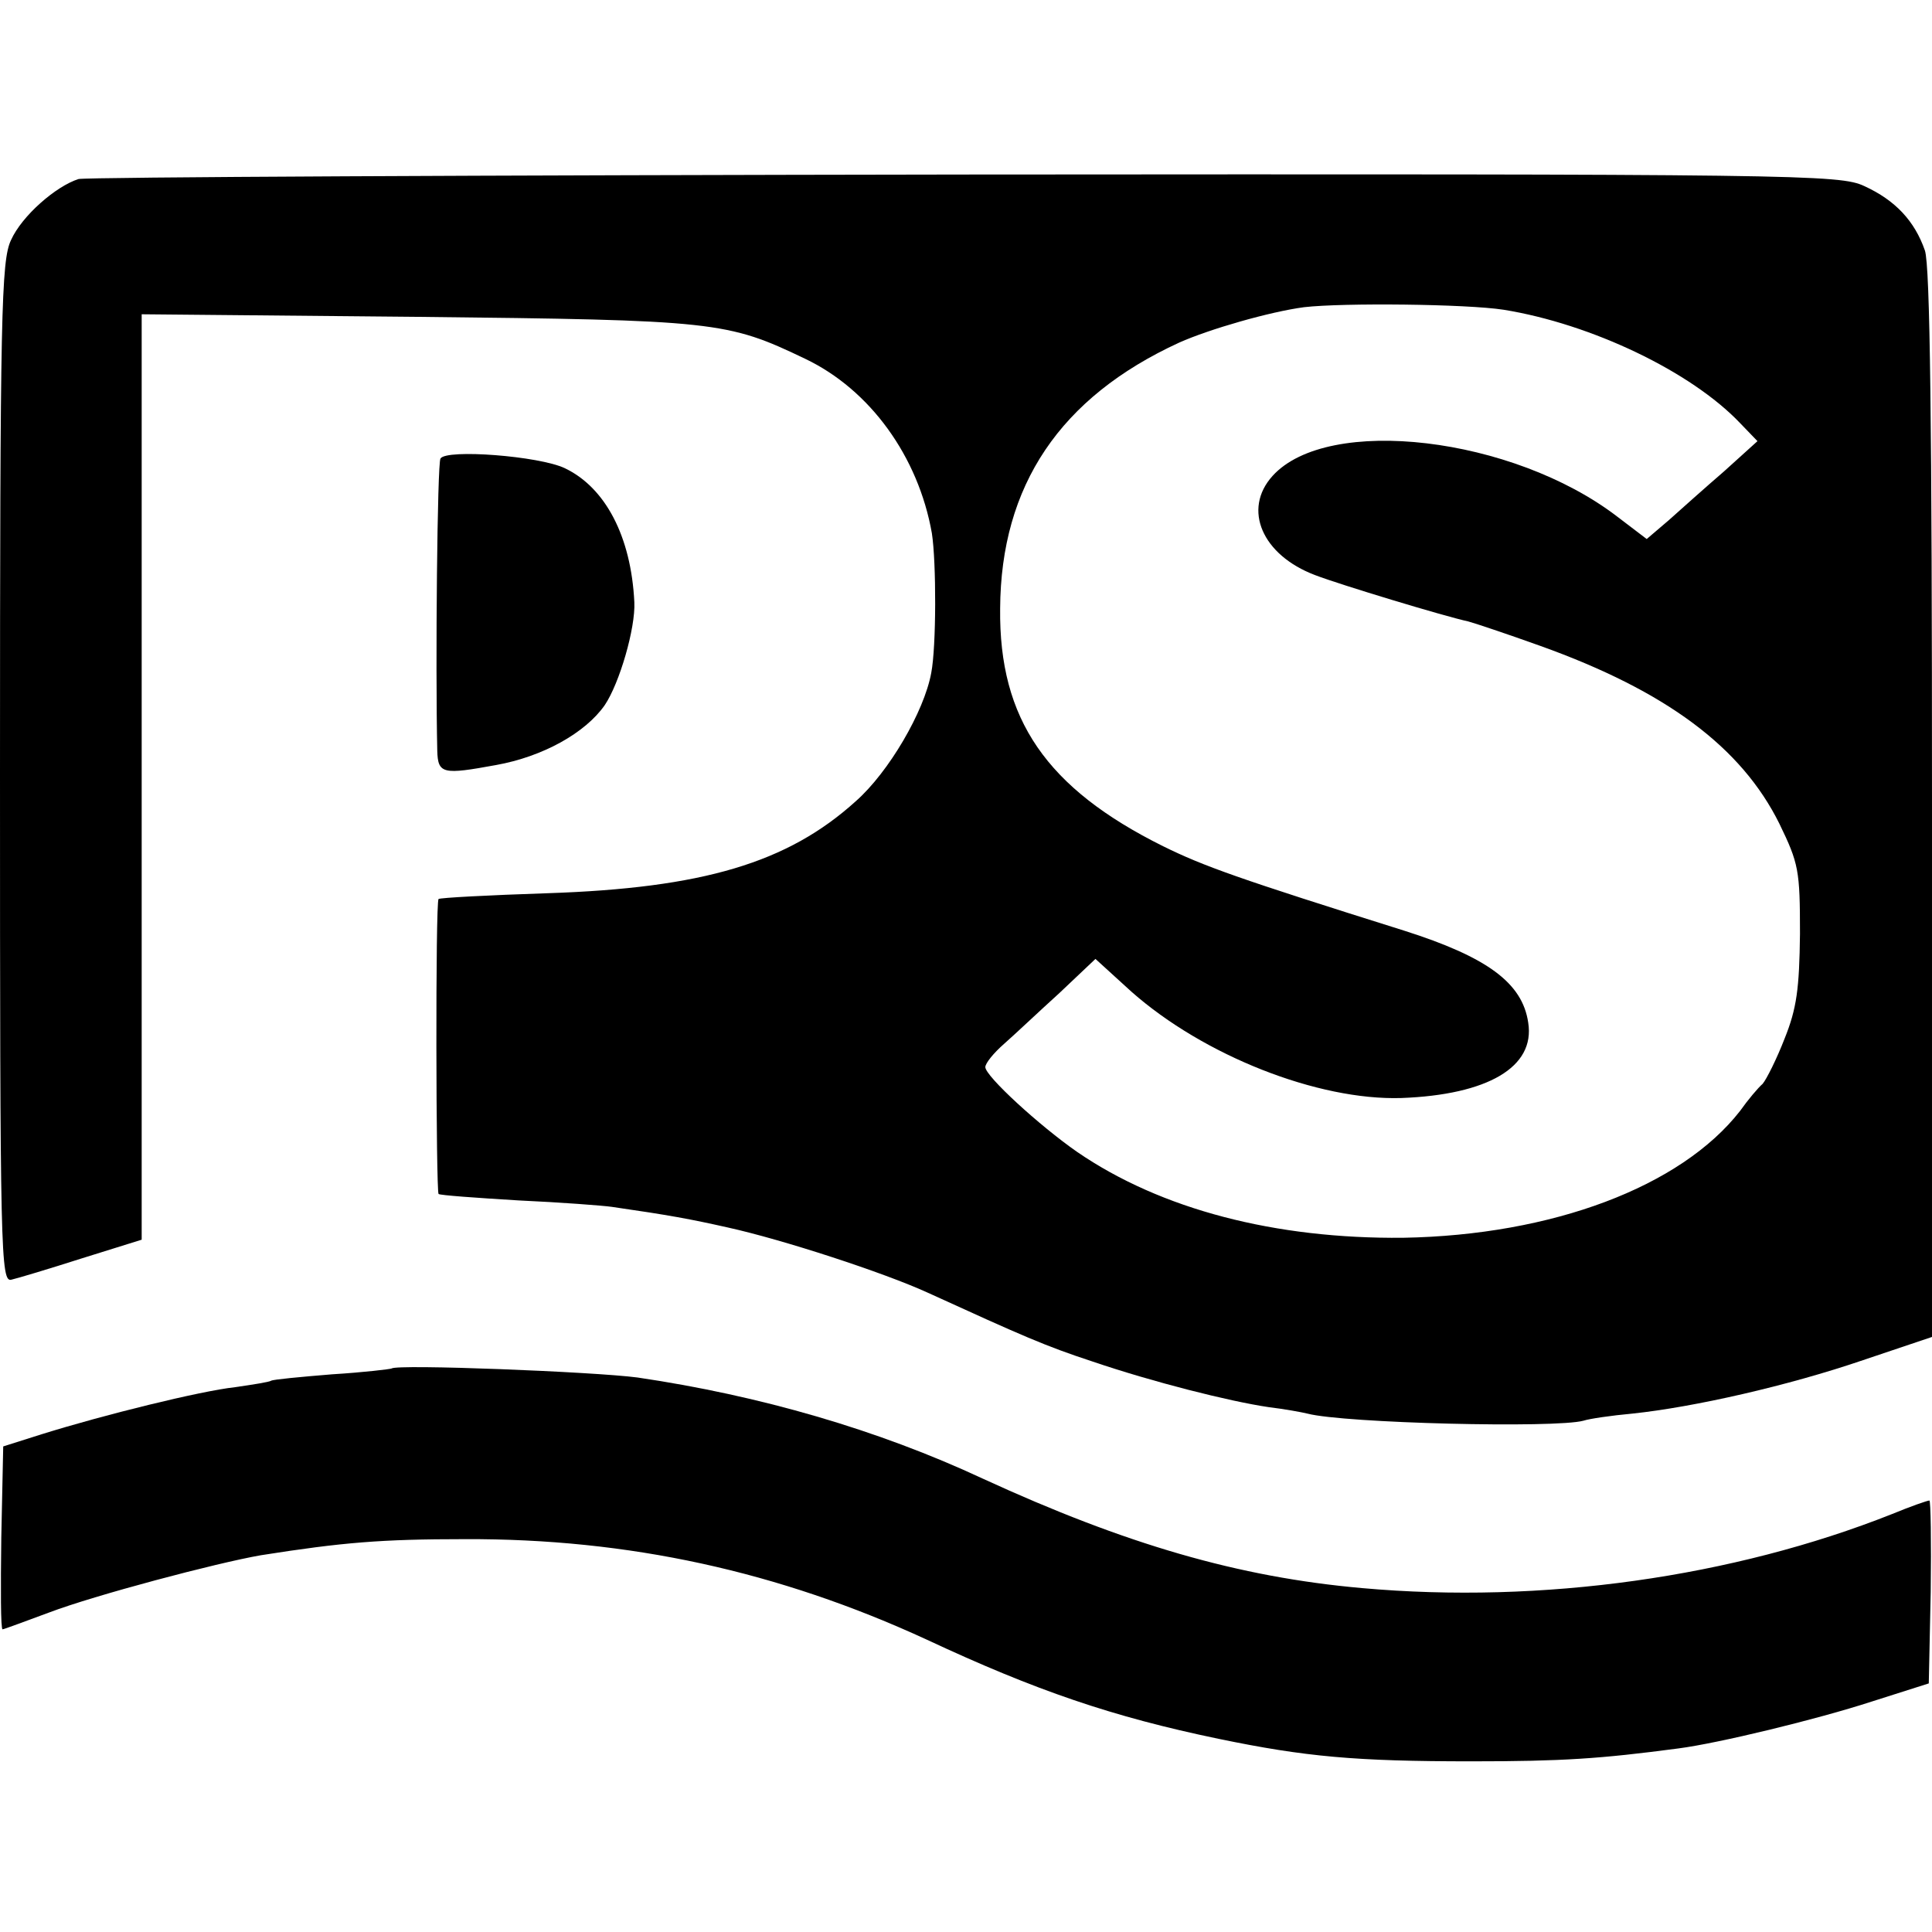
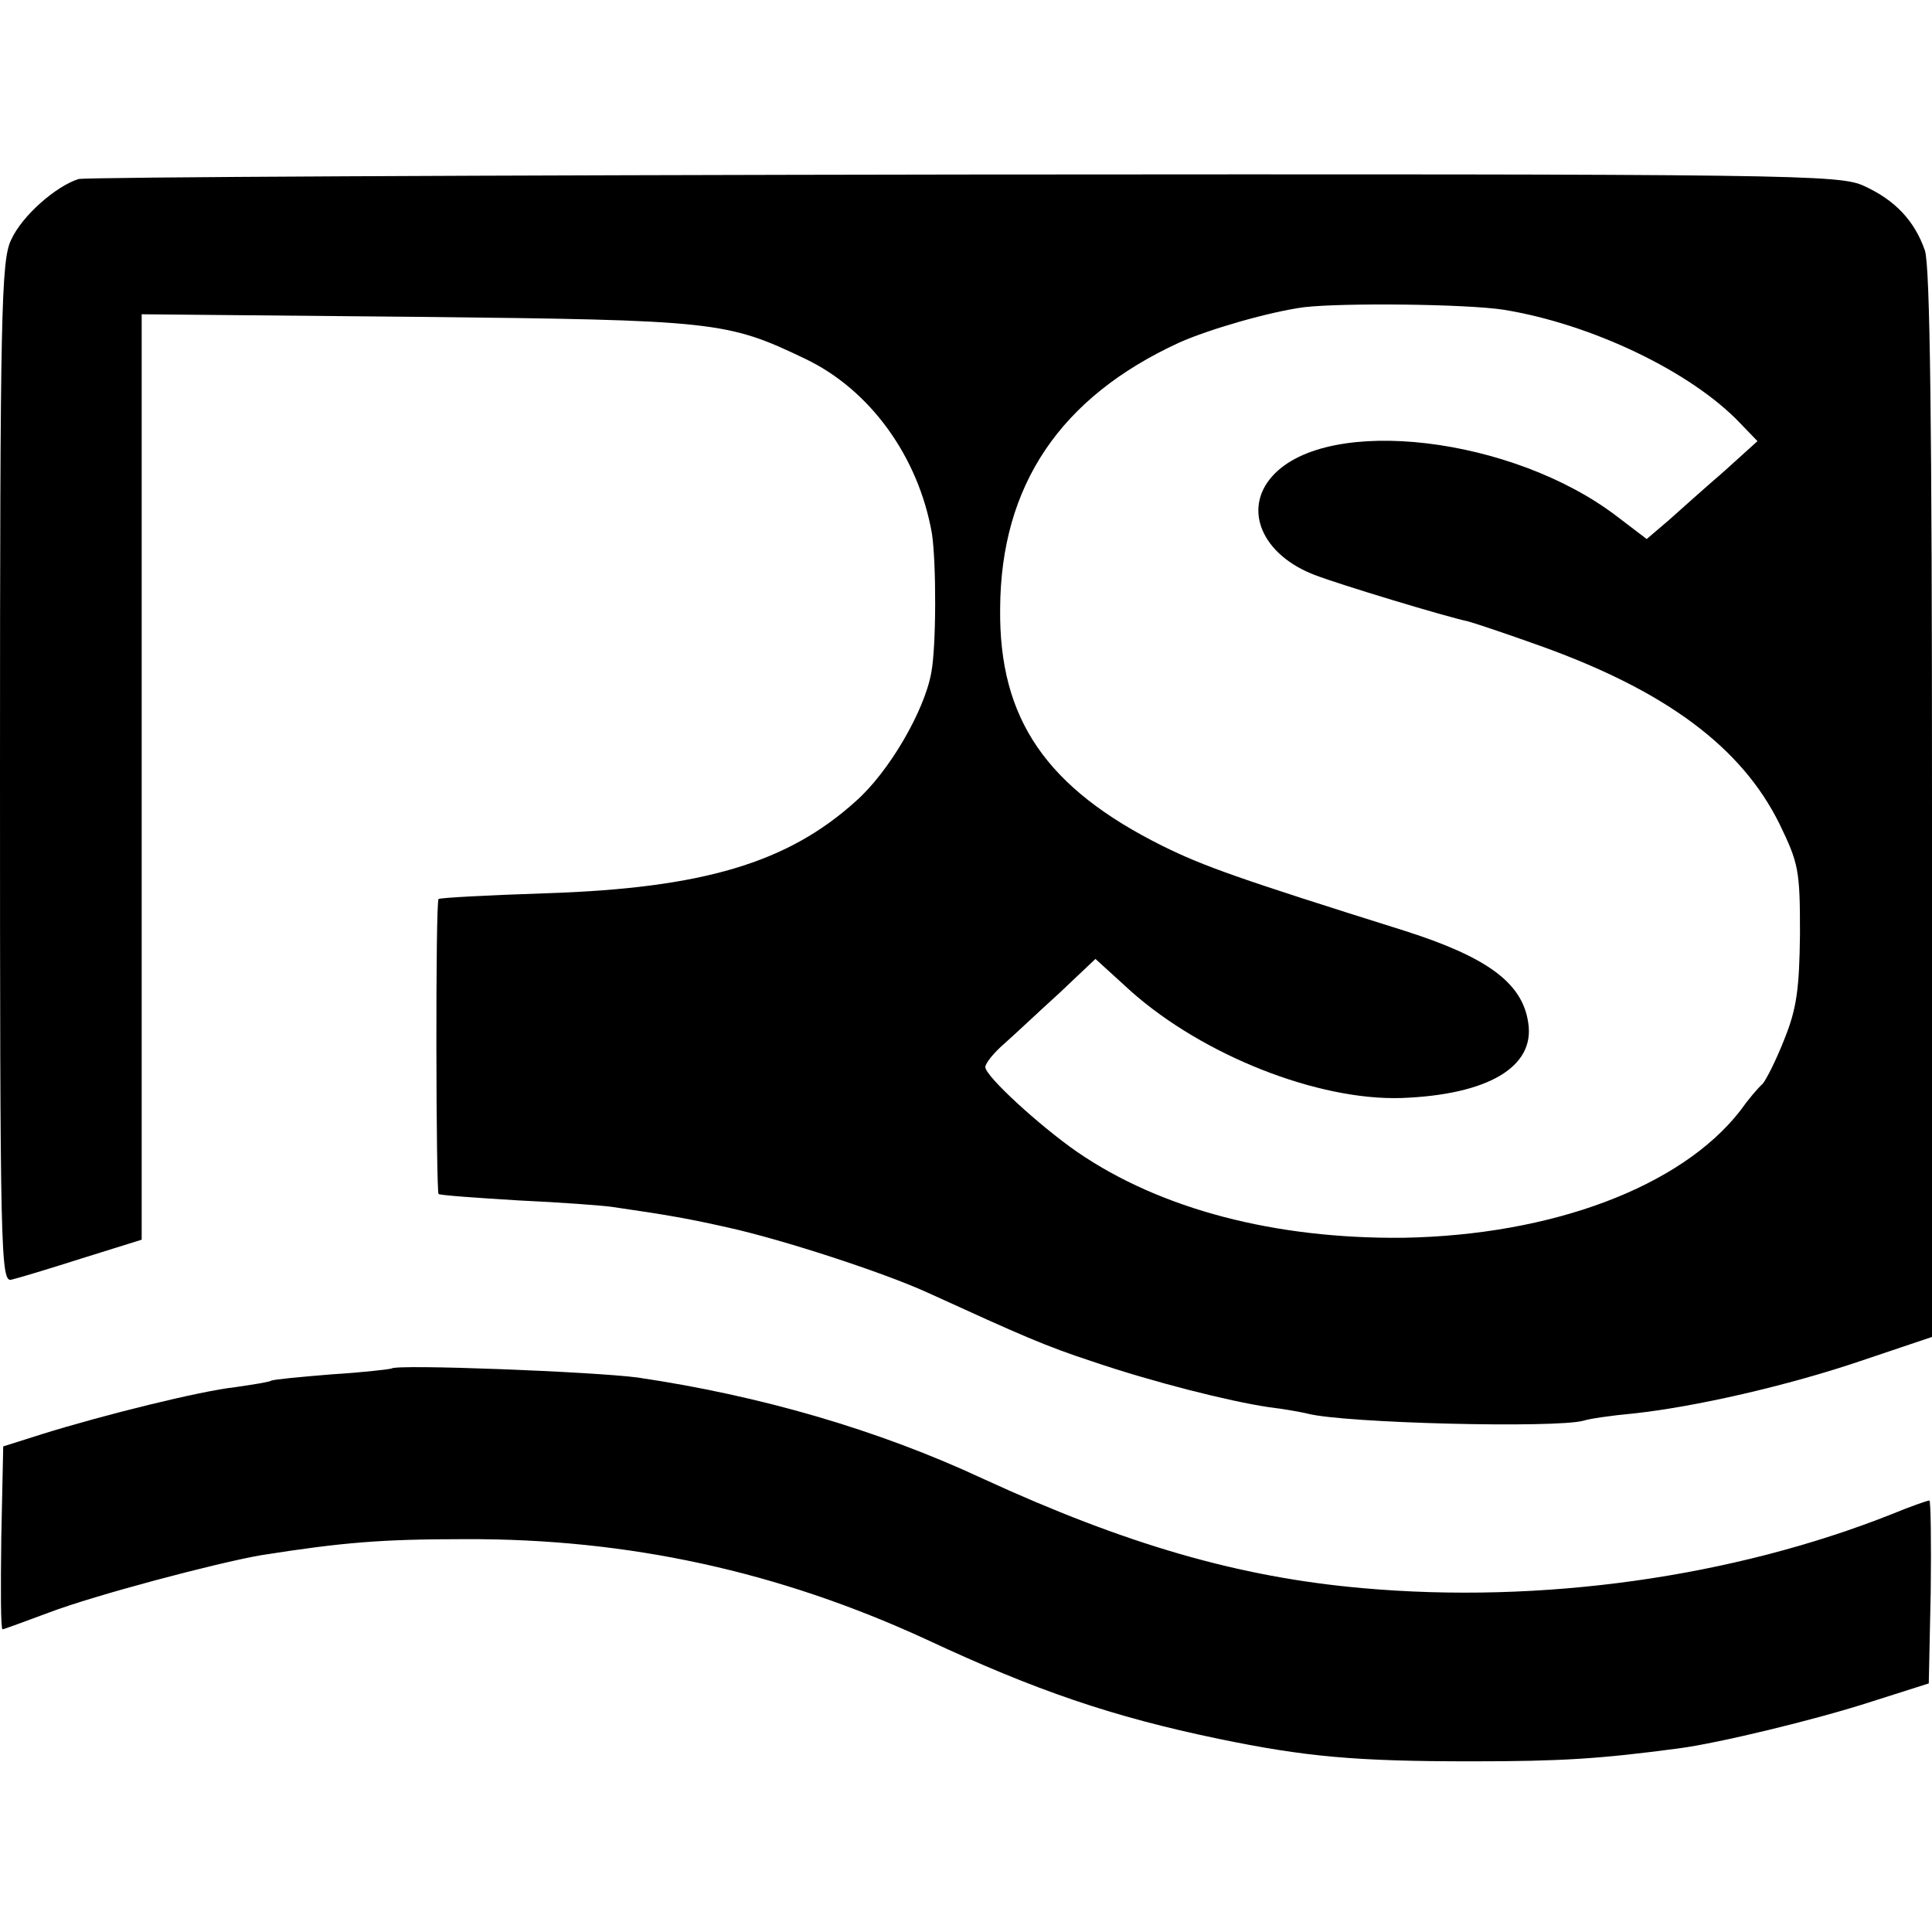
<svg xmlns="http://www.w3.org/2000/svg" version="1.0" width="300pt" height="300pt" viewBox="0 0 300 300" preserveAspectRatio="xMidYMid meet">
  <g transform="translate(0,300) scale(0.1,-0.1)" fill="#000000" stroke="none">
    <path d="M122 2722 c-35 -11 -88 -57 -105 -95 -15 -32 -17 -112 -17 -827 0 -750 1 -792 18 -787 9 2 59 17 109 33 l93 29 0 718 0 719 428 -4 c463 -5 481 -7 602 -65 101 -48 176 -152 197 -271 7 -45 7 -176 -1 -217 -11 -60 -66 -154 -117 -199 -106 -96 -238 -135 -479 -143 -91 -3 -167 -7 -169 -9 -5 -4 -4 -454 0 -458 2 -2 58 -6 124 -10 66 -3 131 -8 145 -10 90 -13 122 -19 180 -32 86 -19 242 -70 310 -101 149 -68 183 -83 256 -107 94 -32 213 -62 274 -71 25 -3 52 -8 60 -10 57 -15 386 -23 429 -11 9 3 43 8 76 11 95 10 241 43 358 83 l107 36 0 826 c0 592 -3 837 -11 861 -16 46 -46 78 -94 100 -38 18 -98 19 -1395 18 -745 -1 -1365 -4 -1378 -7z m2213 -203 c136 -22 291 -96 367 -176 l27 -28 -52 -47 c-29 -25 -67 -59 -86 -76 l-34 -29 -46 35 c-162 124 -449 158 -535 63 -47 -52 -16 -123 66 -154 39 -15 201 -64 238 -72 8 -2 59 -19 112 -38 195 -70 312 -157 371 -276 30 -62 32 -72 32 -171 -1 -85 -5 -116 -24 -163 -12 -31 -28 -63 -34 -70 -7 -6 -23 -25 -35 -42 -92 -118 -292 -193 -523 -197 -199 -2 -376 44 -506 133 -59 41 -143 118 -143 132 0 6 13 22 29 36 16 14 54 50 86 79 l56 53 56 -51 c112 -99 289 -169 419 -165 134 5 208 48 197 117 -9 62 -64 102 -193 143 -258 81 -311 100 -374 131 -181 90 -255 197 -253 369 1 191 93 328 278 413 47 21 141 48 194 55 61 7 252 5 310 -4z" />
-     <path d="M684 2288 c-5 -7 -8 -322 -5 -454 1 -36 9 -37 91 -22 73 13 139 50 169 93 23 34 48 120 46 160 -5 102 -45 178 -108 208 -40 19 -184 30 -193 15z" />
    <path d="M608 875 c-2 -1 -43 -6 -92 -9 -49 -4 -92 -8 -95 -10 -3 -2 -28 -6 -56 -10 -54 -6 -204 -43 -300 -73 l-60 -19 -3 -142 c-1 -78 -1 -142 2 -142 2 0 34 12 72 26 71 27 260 77 329 89 127 20 187 25 317 25 254 1 487 -50 717 -156 169 -79 289 -120 453 -154 135 -28 213 -35 393 -35 141 0 200 4 321 20 62 8 215 45 301 73 l88 28 3 142 c1 78 0 142 -2 142 -3 0 -29 -9 -58 -21 -247 -98 -544 -140 -823 -115 -192 17 -367 68 -589 170 -163 76 -346 129 -536 157 -68 9 -374 21 -382 14z" />
  </g>
</svg>